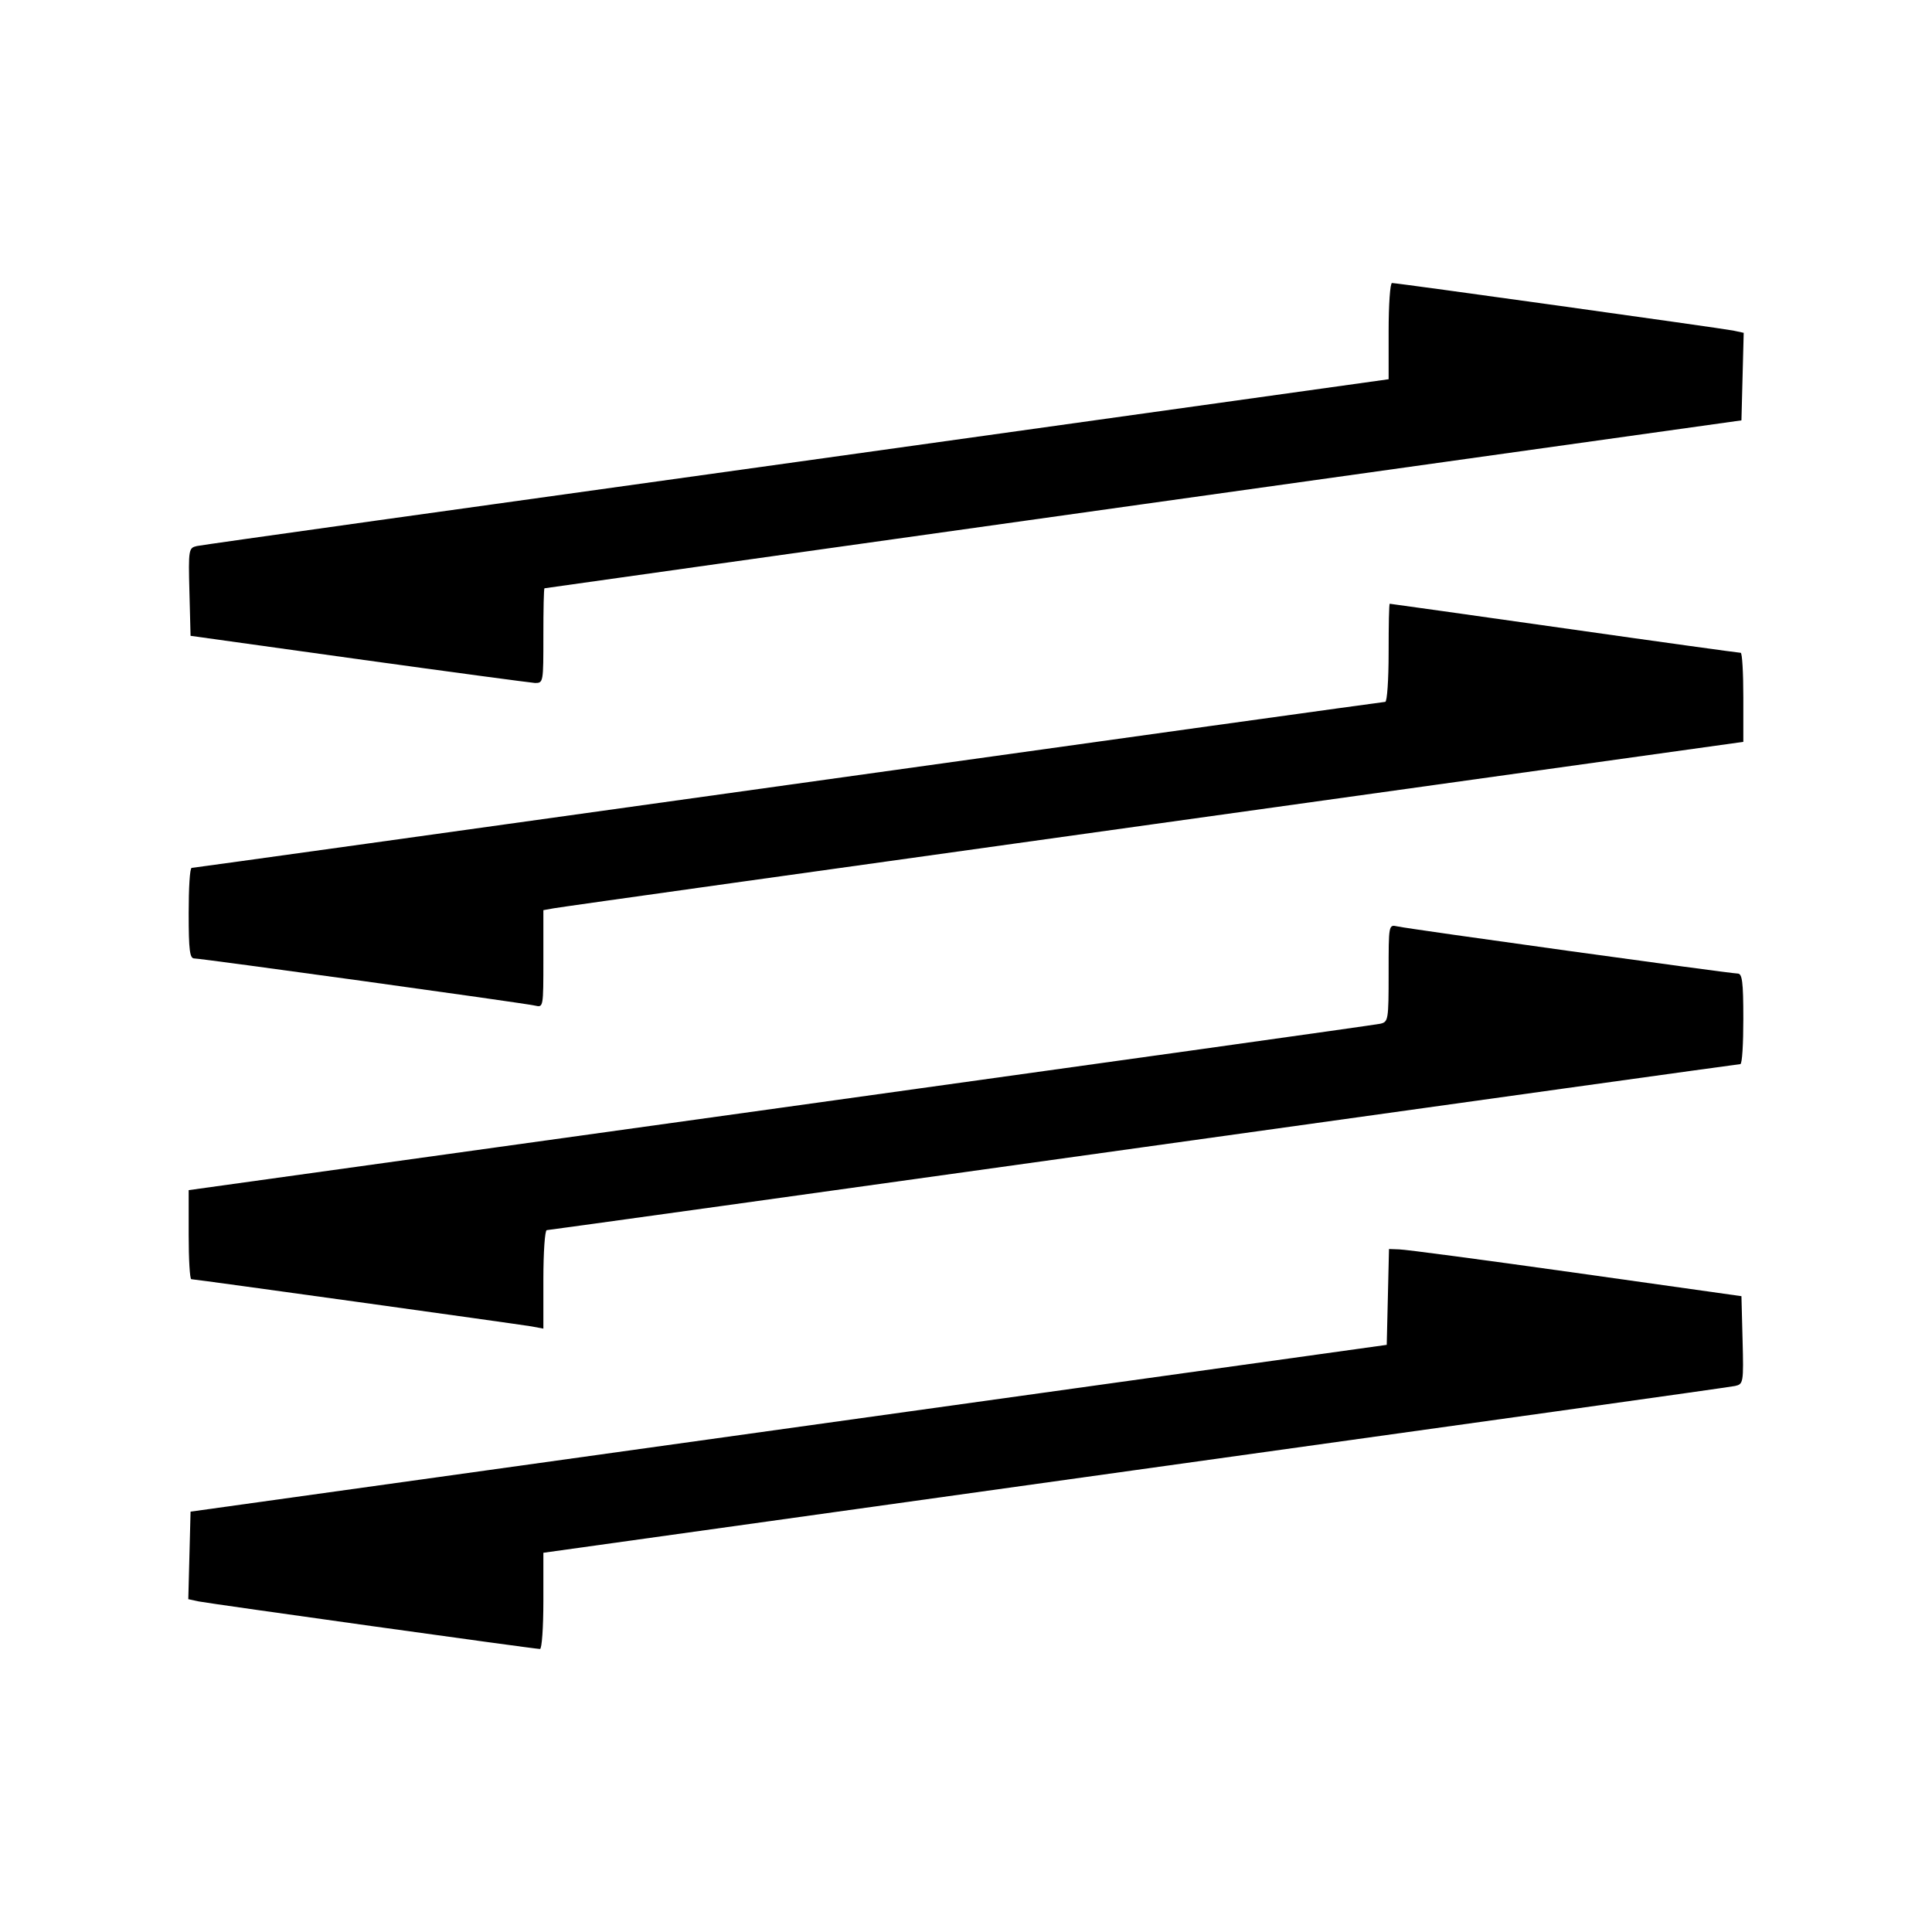
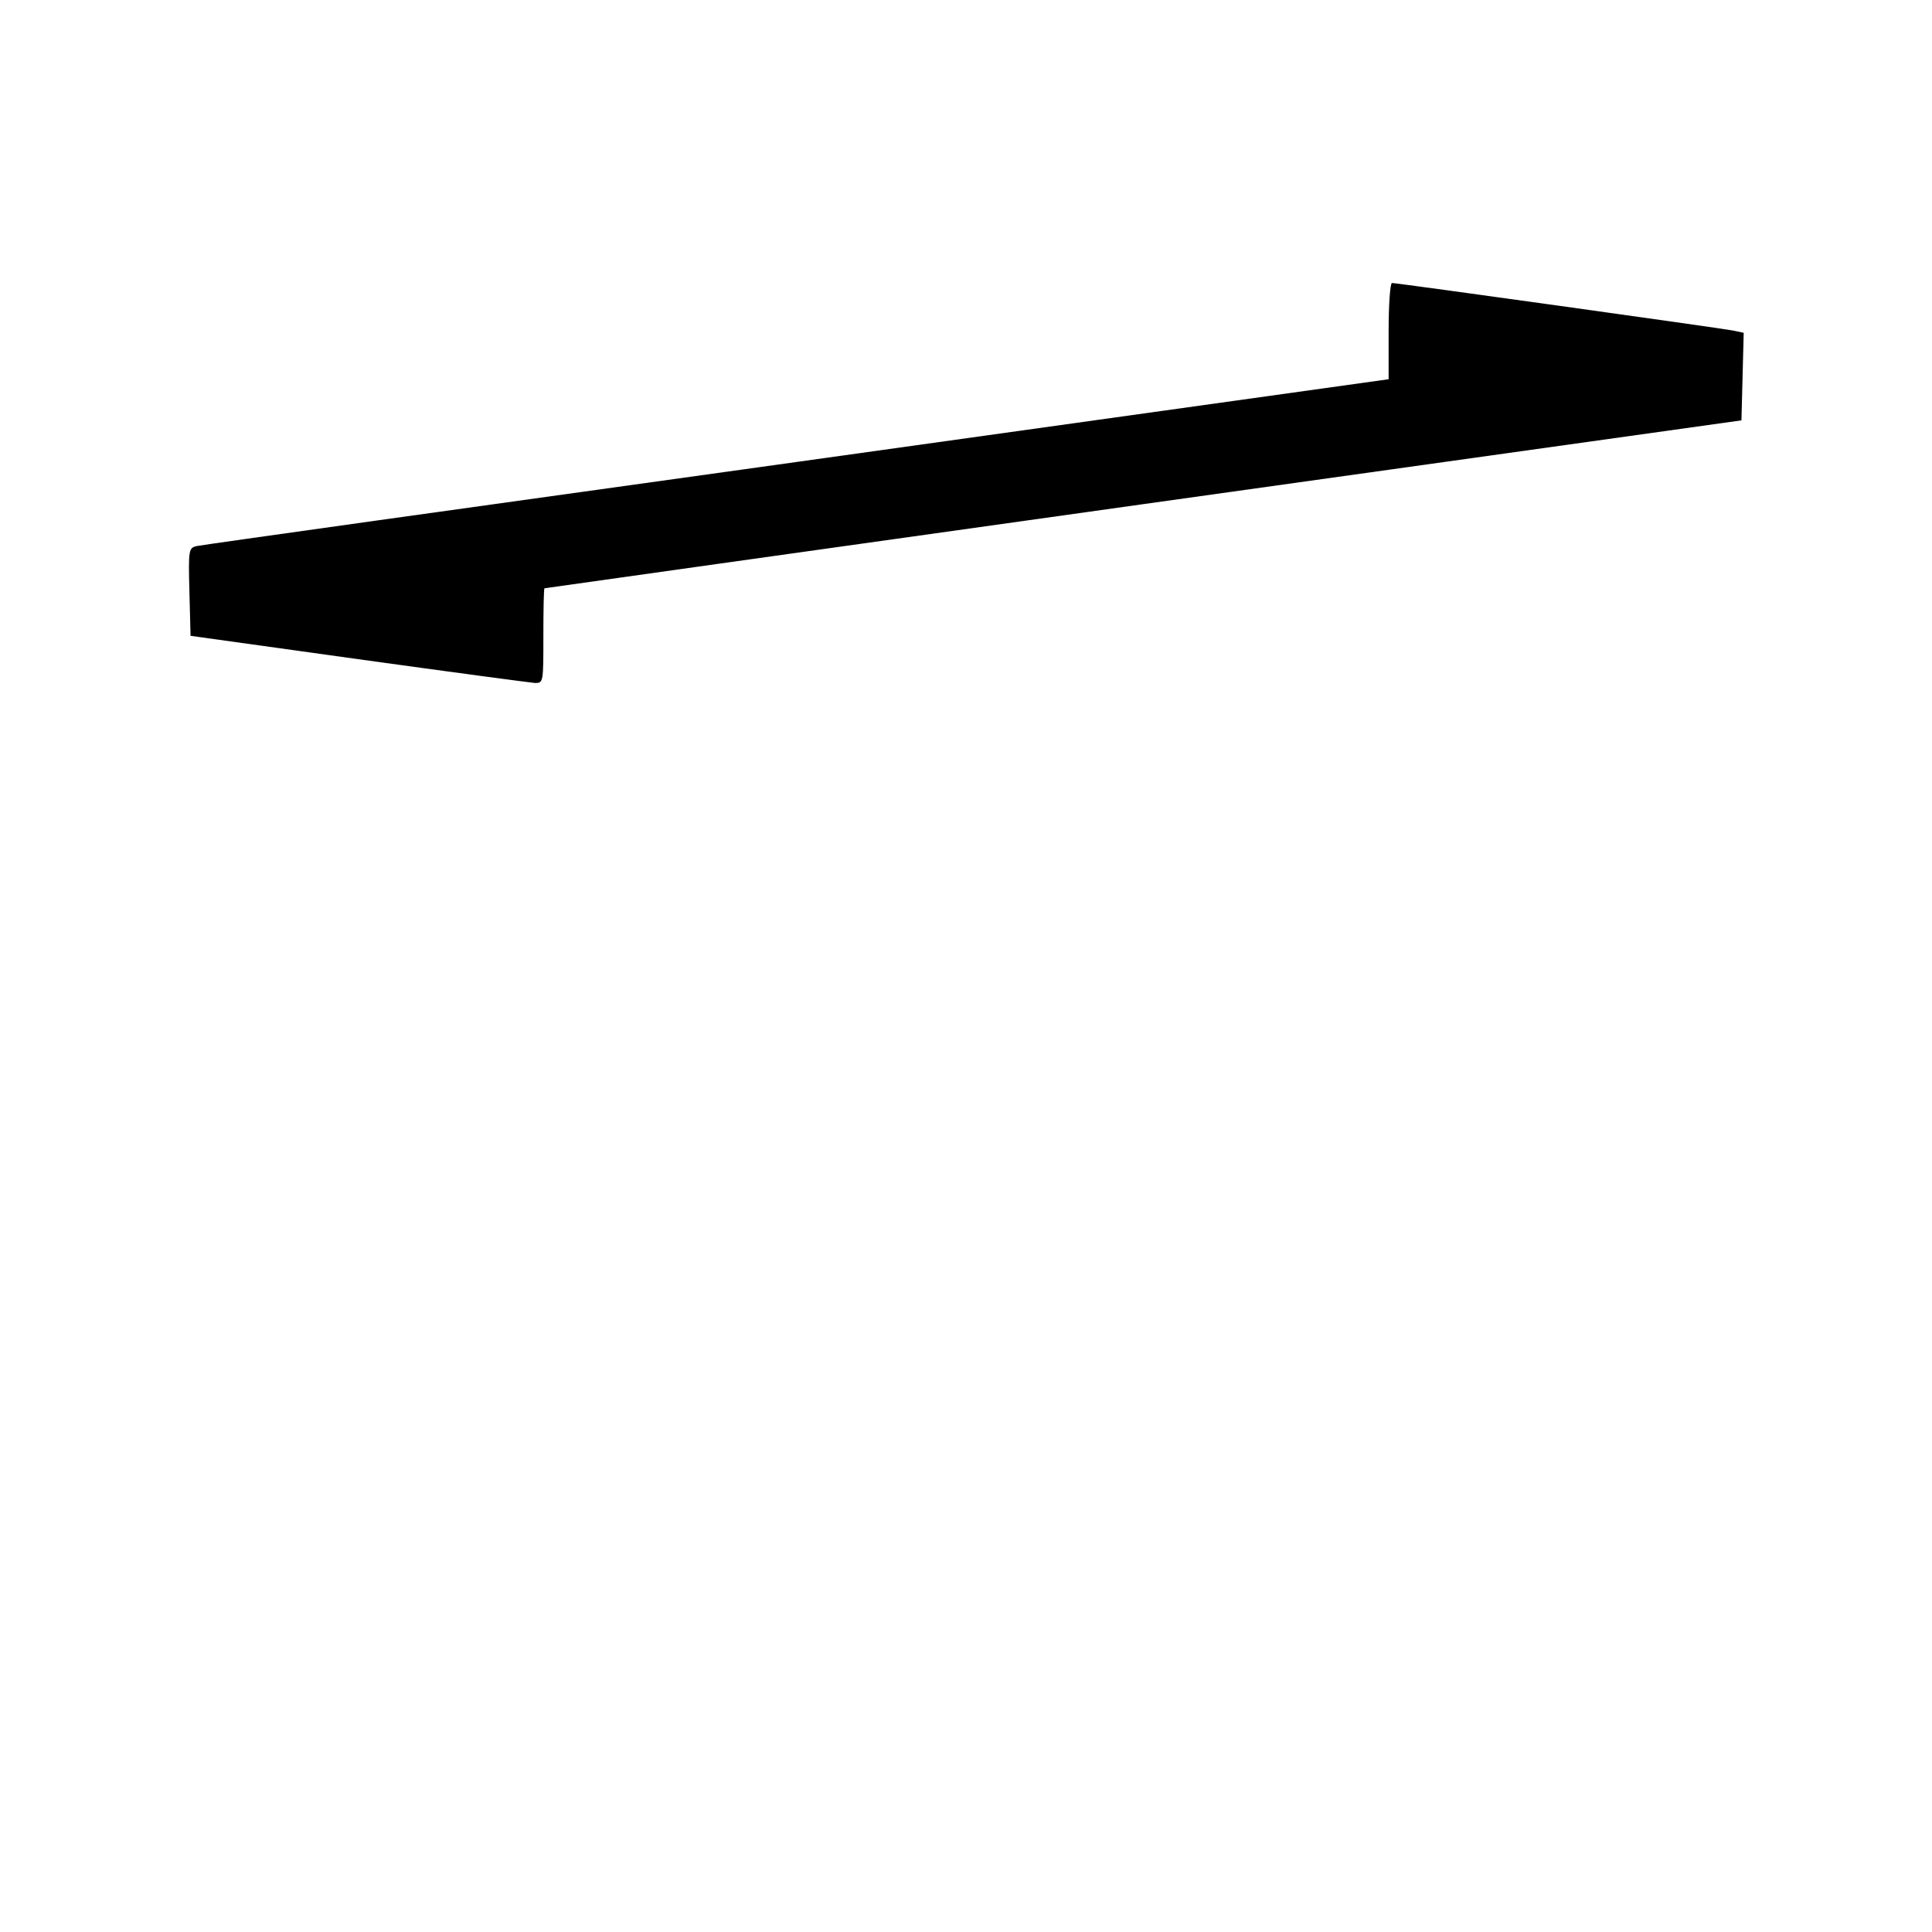
<svg xmlns="http://www.w3.org/2000/svg" version="1.0" width="512pt" height="512pt" viewBox="0 0 512 512" preserveAspectRatio="xMidYMid meet">
  <g transform="translate(0,512) scale(0.1,-0.1)" fill="#000000" stroke="none">
    <path d="M3680 4242 l0 -127 -1567 -219 c-863 -120 -1578 -220 -1591 -223 -22 -5 -23 -8 -20 -122 l3 -116 445 -62 c245 -34 455 -62 468 -63 22 0 22 2 22 125 0 69 1 125 3 126 1 0 715 101 1587 223 l1585 222 3 116 3 116 -28 6 c-30 6 -890 126 -904 126 -5 0 -9 -57 -9 -128z" />
-     <path d="M3680 3390 c0 -71 -4 -130 -9 -130 -4 0 -717 -99 -1582 -220 -866 -121 -1577 -220 -1581 -220 -5 0 -8 -54 -8 -120 0 -100 3 -120 15 -120 19 0 873 -118 903 -125 22 -5 22 -5 22 124 l0 129 28 5 c15 3 730 103 1590 223 l1562 218 0 118 c0 65 -3 118 -7 118 -5 0 -215 29 -468 65 -253 36 -461 65 -462 65 -2 0 -3 -58 -3 -130z" />
-     <path d="M3680 2541 c0 -125 -1 -129 -22 -134 -13 -3 -728 -103 -1591 -223 l-1567 -218 0 -118 c0 -65 3 -118 7 -118 9 0 858 -118 901 -125 l32 -6 0 131 c0 71 4 130 9 130 4 0 717 99 1582 220 866 121 1577 220 1581 220 5 0 8 54 8 120 0 99 -3 120 -15 120 -19 0 -872 118 -902 125 -23 5 -23 5 -23 -124z" />
-     <path d="M3678 1683 l-3 -127 -1585 -221 -1585 -221 -3 -116 -3 -116 28 -6 c30 -6 890 -126 904 -126 5 0 9 57 9 128 l0 127 1568 219 c862 120 1577 220 1590 223 22 5 23 8 20 122 l-3 116 -440 62 c-242 34 -452 62 -467 62 l-27 1 -3 -127z" />
  </g>
</svg>